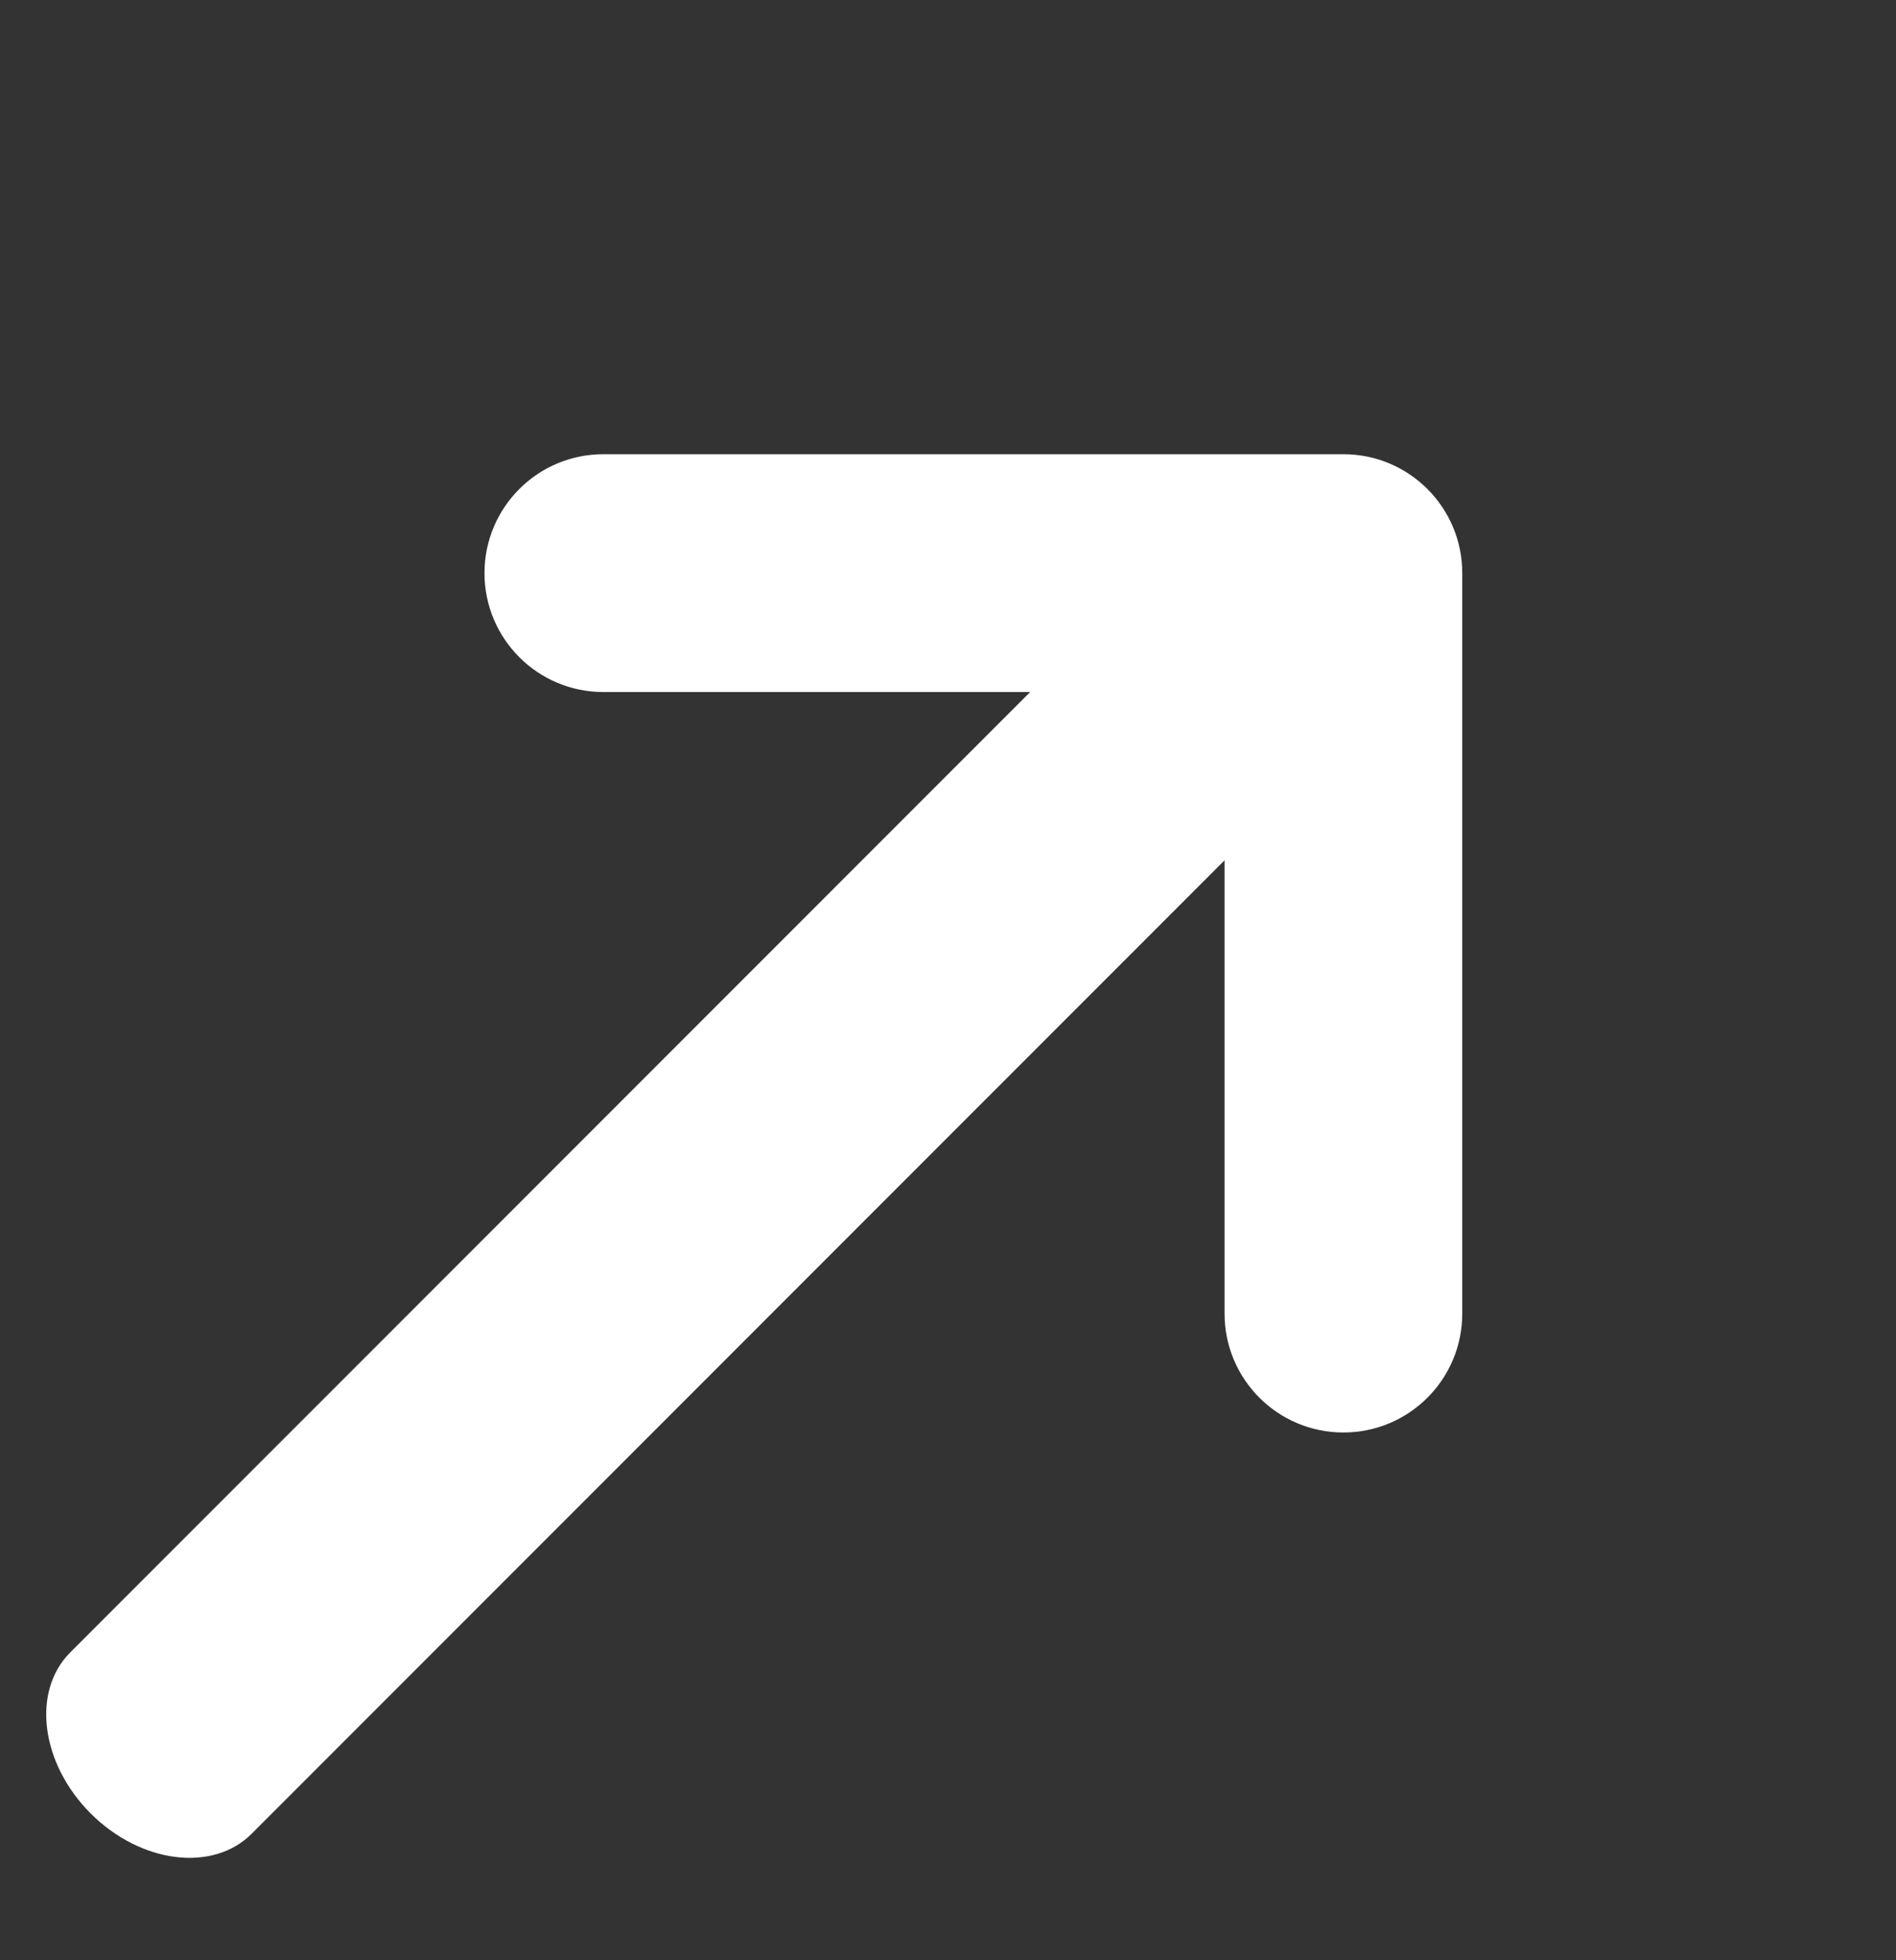
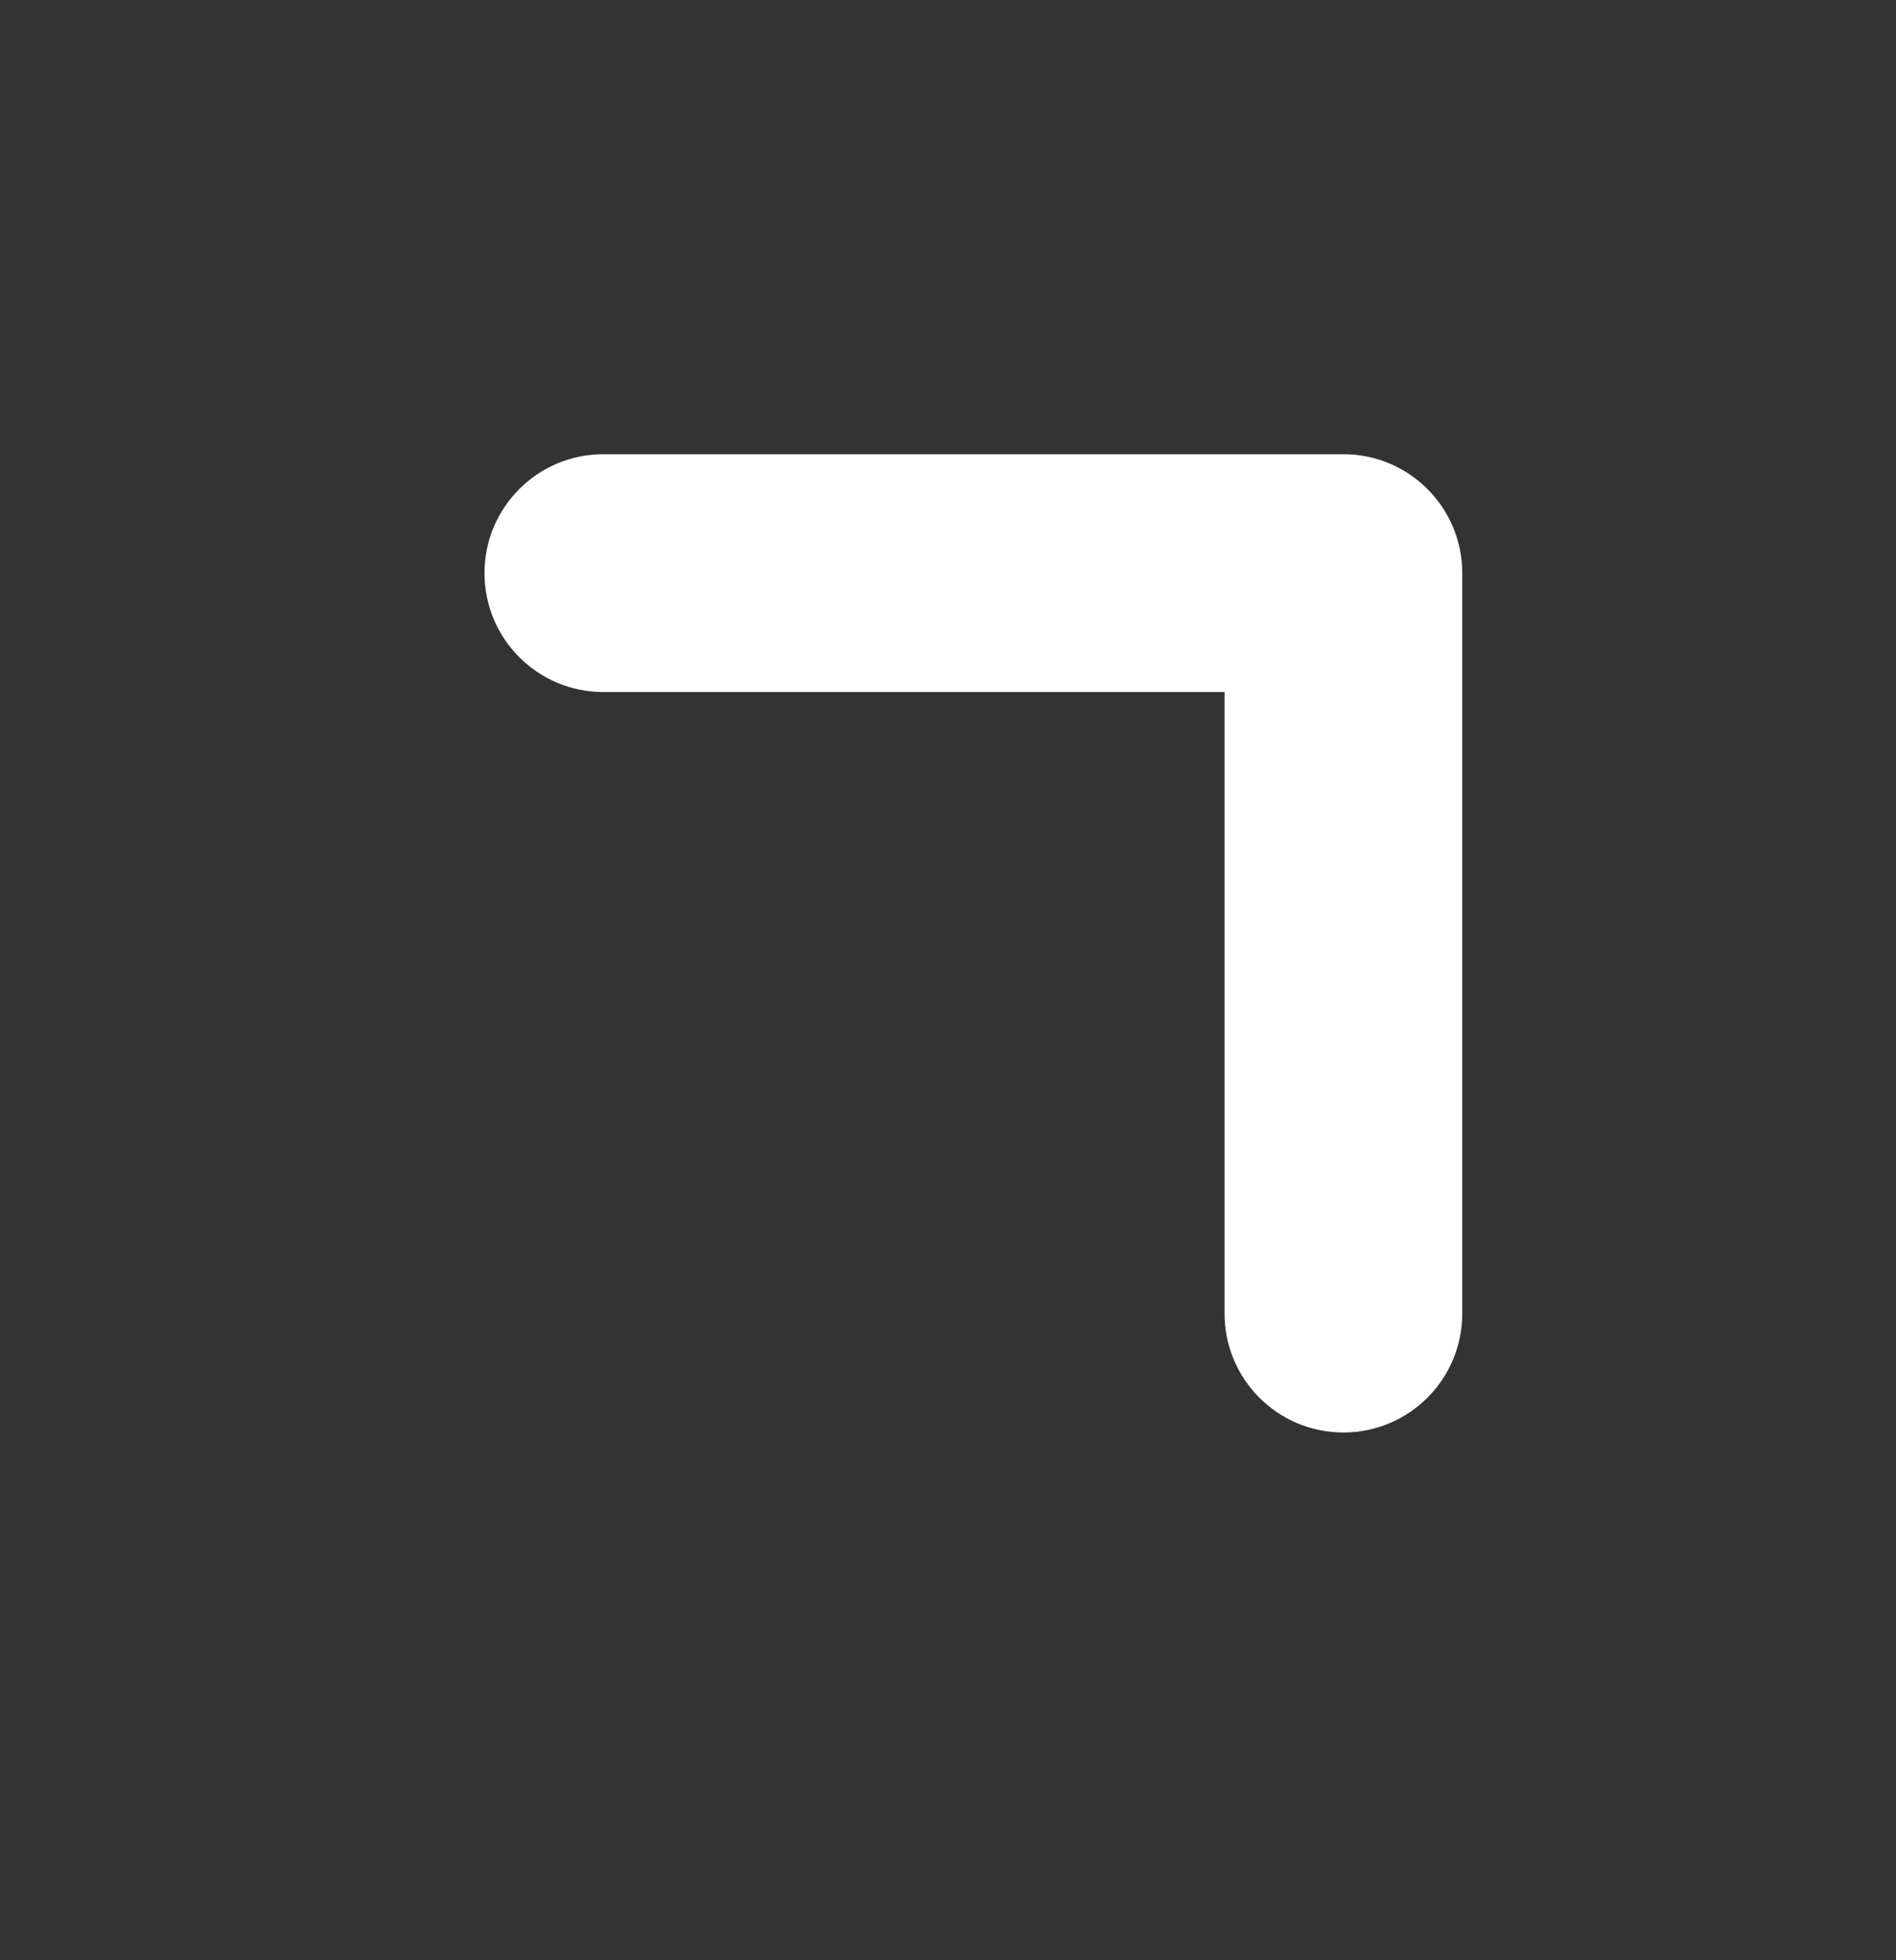
<svg xmlns="http://www.w3.org/2000/svg" width="30" height="31" viewBox="0 0 30 31" fill="none">
  <rect x="0" y="0" width="30" height="31" fill="#333333" stroke="none" />
  <path fill-rule="evenodd" clip-rule="evenodd" d="M7.666 9.063C7.666 10.102 8.508 10.944 9.546 10.944L19.376 10.944L19.376 20.774C19.376 21.812 20.218 22.654 21.256 22.654C22.295 22.654 23.137 21.812 23.137 20.774L23.137 9.063C23.137 8.025 22.295 7.183 21.256 7.183L9.546 7.183C8.508 7.183 7.666 8.025 7.666 9.063Z" fill="white" />
-   <path fill-rule="evenodd" clip-rule="evenodd" d="M1.434 28.678C2.227 29.47 3.367 29.614 3.981 29L21.122 11.859C21.736 11.245 21.591 10.105 20.799 9.313C20.007 8.521 18.867 8.376 18.253 8.991L1.112 26.131C0.498 26.745 0.642 27.885 1.434 28.678Z" fill="white" />
</svg>